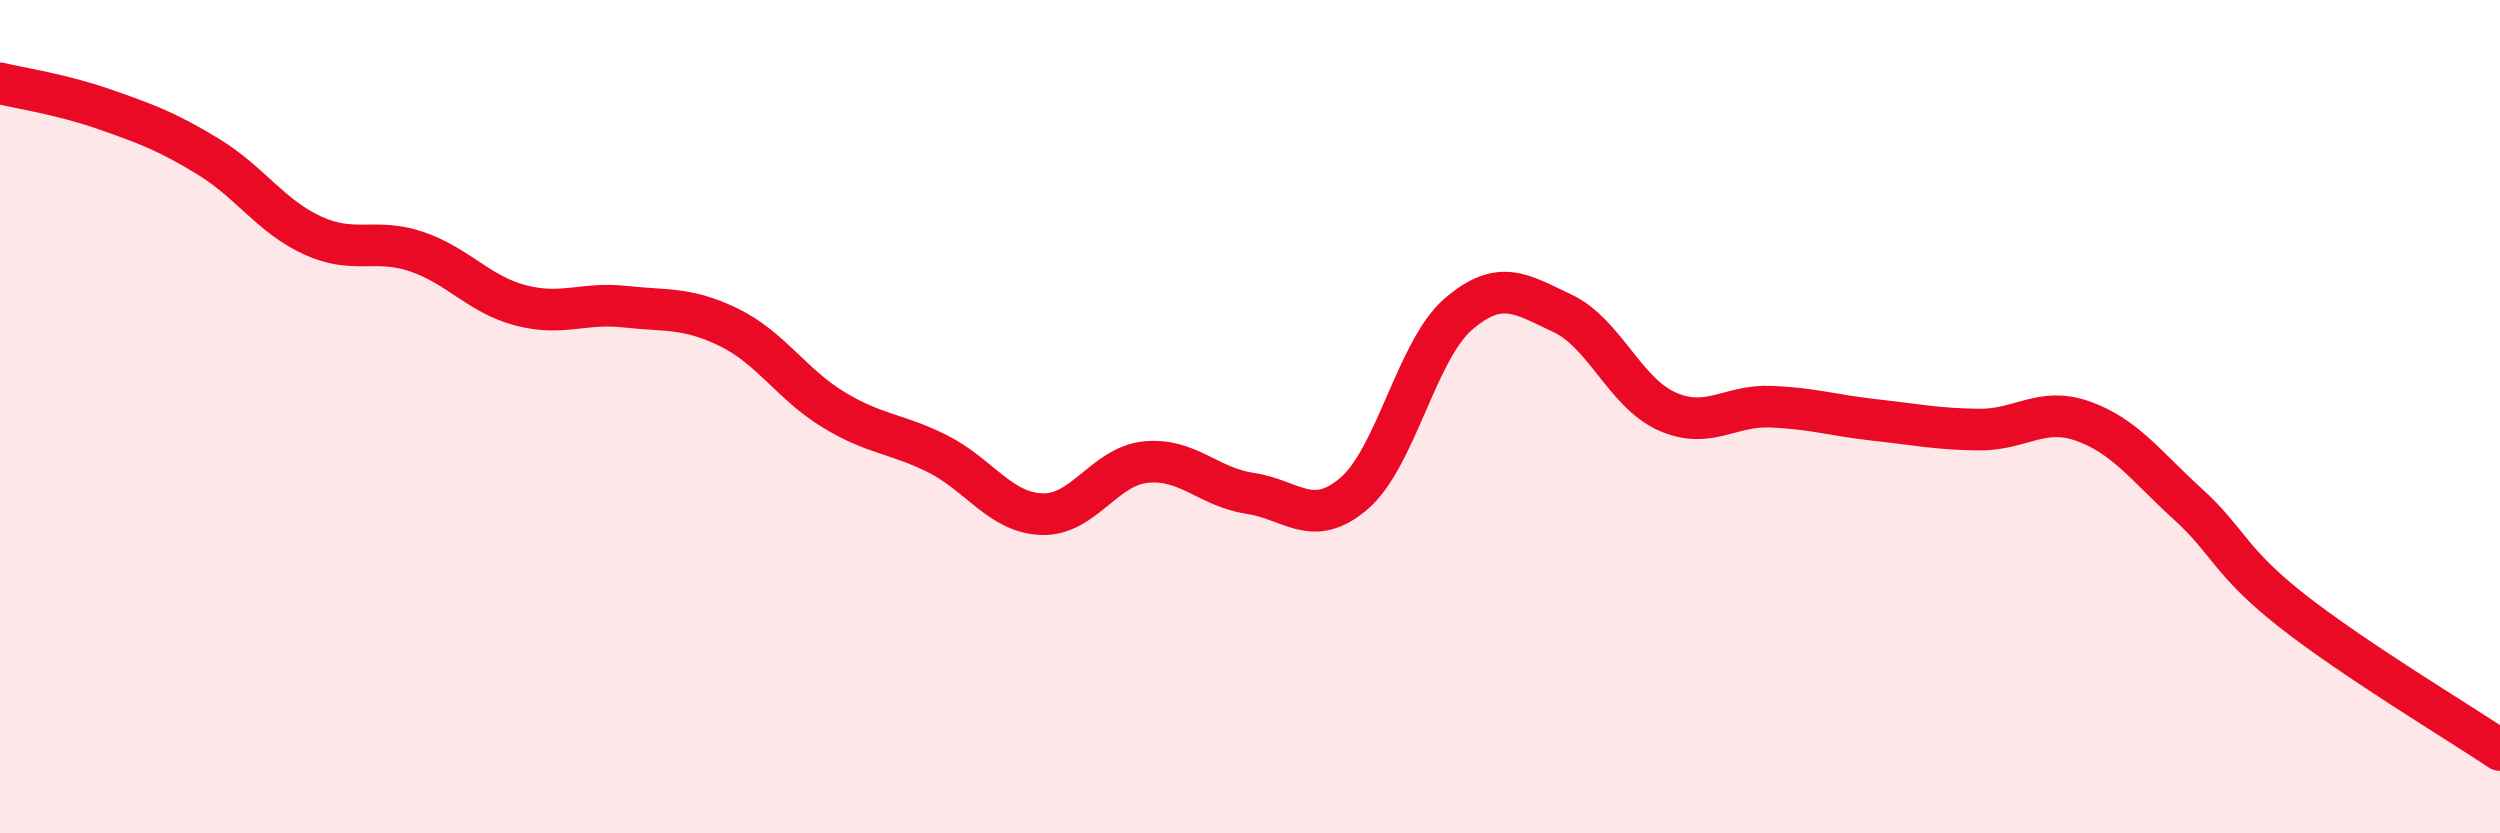
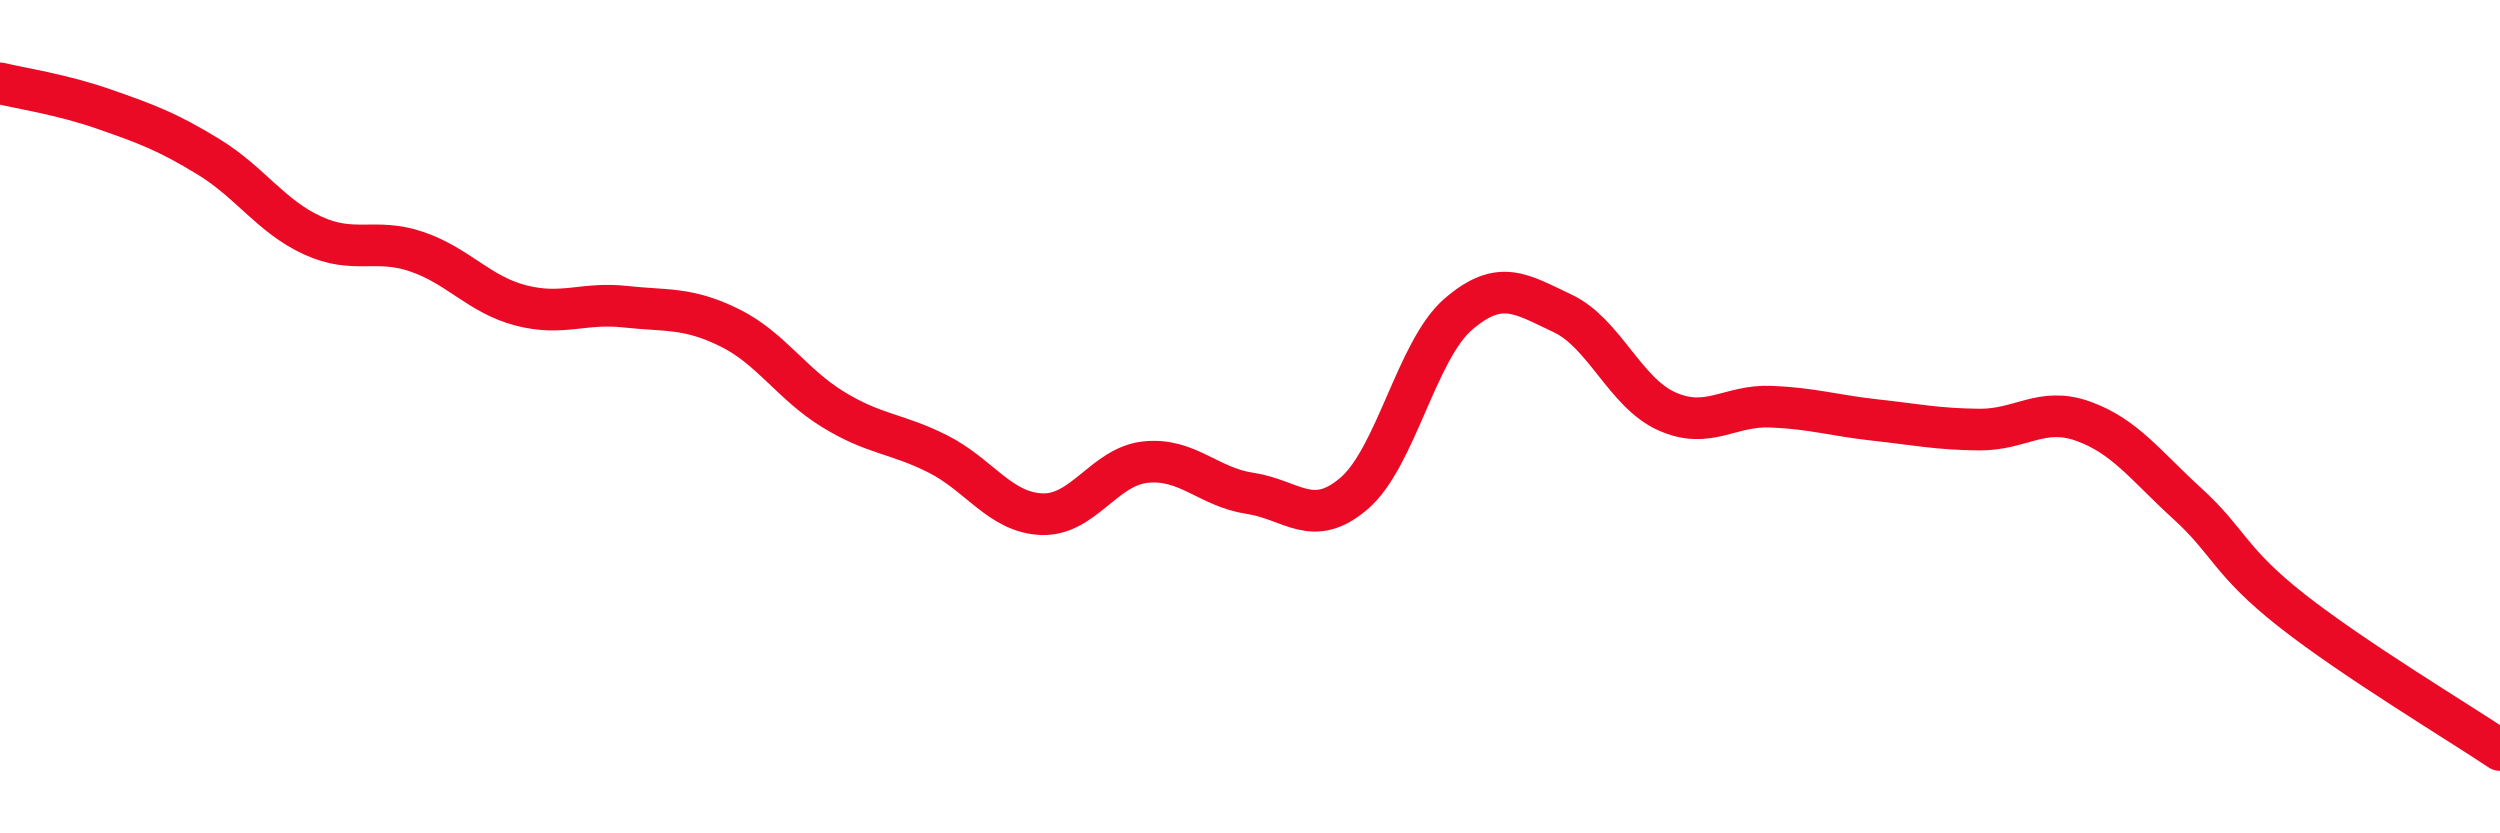
<svg xmlns="http://www.w3.org/2000/svg" width="60" height="20" viewBox="0 0 60 20">
-   <path d="M 0,2 C 0.5,2.12 1.5,2.27 2.5,2.62 C 3.5,2.97 4,3.15 5,3.76 C 6,4.37 6.5,5.19 7.5,5.65 C 8.5,6.11 9,5.7 10,6.04 C 11,6.38 11.5,7.07 12.5,7.33 C 13.5,7.59 14,7.25 15,7.36 C 16,7.47 16.5,7.37 17.5,7.86 C 18.5,8.35 19,9.22 20,9.83 C 21,10.44 21.5,10.39 22.5,10.89 C 23.5,11.39 24,12.3 25,12.34 C 26,12.38 26.5,11.19 27.5,11.09 C 28.5,10.99 29,11.69 30,11.84 C 31,11.99 31.5,12.7 32.5,11.84 C 33.5,10.98 34,8.4 35,7.54 C 36,6.68 36.5,7.05 37.5,7.52 C 38.5,7.99 39,9.42 40,9.87 C 41,10.32 41.5,9.72 42.5,9.76 C 43.5,9.8 44,9.97 45,10.08 C 46,10.19 46.5,10.3 47.5,10.31 C 48.5,10.32 49,9.75 50,10.11 C 51,10.47 51.5,11.18 52.5,12.09 C 53.5,13 53.5,13.47 55,14.65 C 56.5,15.83 59,17.33 60,18L60 20L0 20Z" fill="#EB0A25" opacity="0.1" stroke-linecap="round" stroke-linejoin="round" />
  <path d="M 0,2 C 0.5,2.12 1.5,2.27 2.5,2.62 C 3.5,2.97 4,3.15 5,3.76 C 6,4.37 6.5,5.19 7.5,5.65 C 8.5,6.11 9,5.7 10,6.04 C 11,6.38 11.5,7.07 12.5,7.33 C 13.5,7.59 14,7.25 15,7.36 C 16,7.47 16.5,7.37 17.5,7.86 C 18.5,8.35 19,9.22 20,9.83 C 21,10.44 21.5,10.39 22.5,10.89 C 23.5,11.39 24,12.3 25,12.34 C 26,12.38 26.5,11.19 27.5,11.09 C 28.5,10.99 29,11.69 30,11.84 C 31,11.99 31.5,12.7 32.5,11.84 C 33.5,10.98 34,8.4 35,7.54 C 36,6.68 36.5,7.05 37.5,7.52 C 38.5,7.99 39,9.42 40,9.87 C 41,10.32 41.5,9.72 42.5,9.76 C 43.5,9.8 44,9.97 45,10.08 C 46,10.19 46.5,10.3 47.5,10.31 C 48.5,10.32 49,9.75 50,10.11 C 51,10.47 51.5,11.18 52.5,12.09 C 53.5,13 53.5,13.47 55,14.65 C 56.5,15.83 59,17.33 60,18" stroke="#EB0A25" stroke-width="1" fill="none" stroke-linecap="round" stroke-linejoin="round" />
</svg>